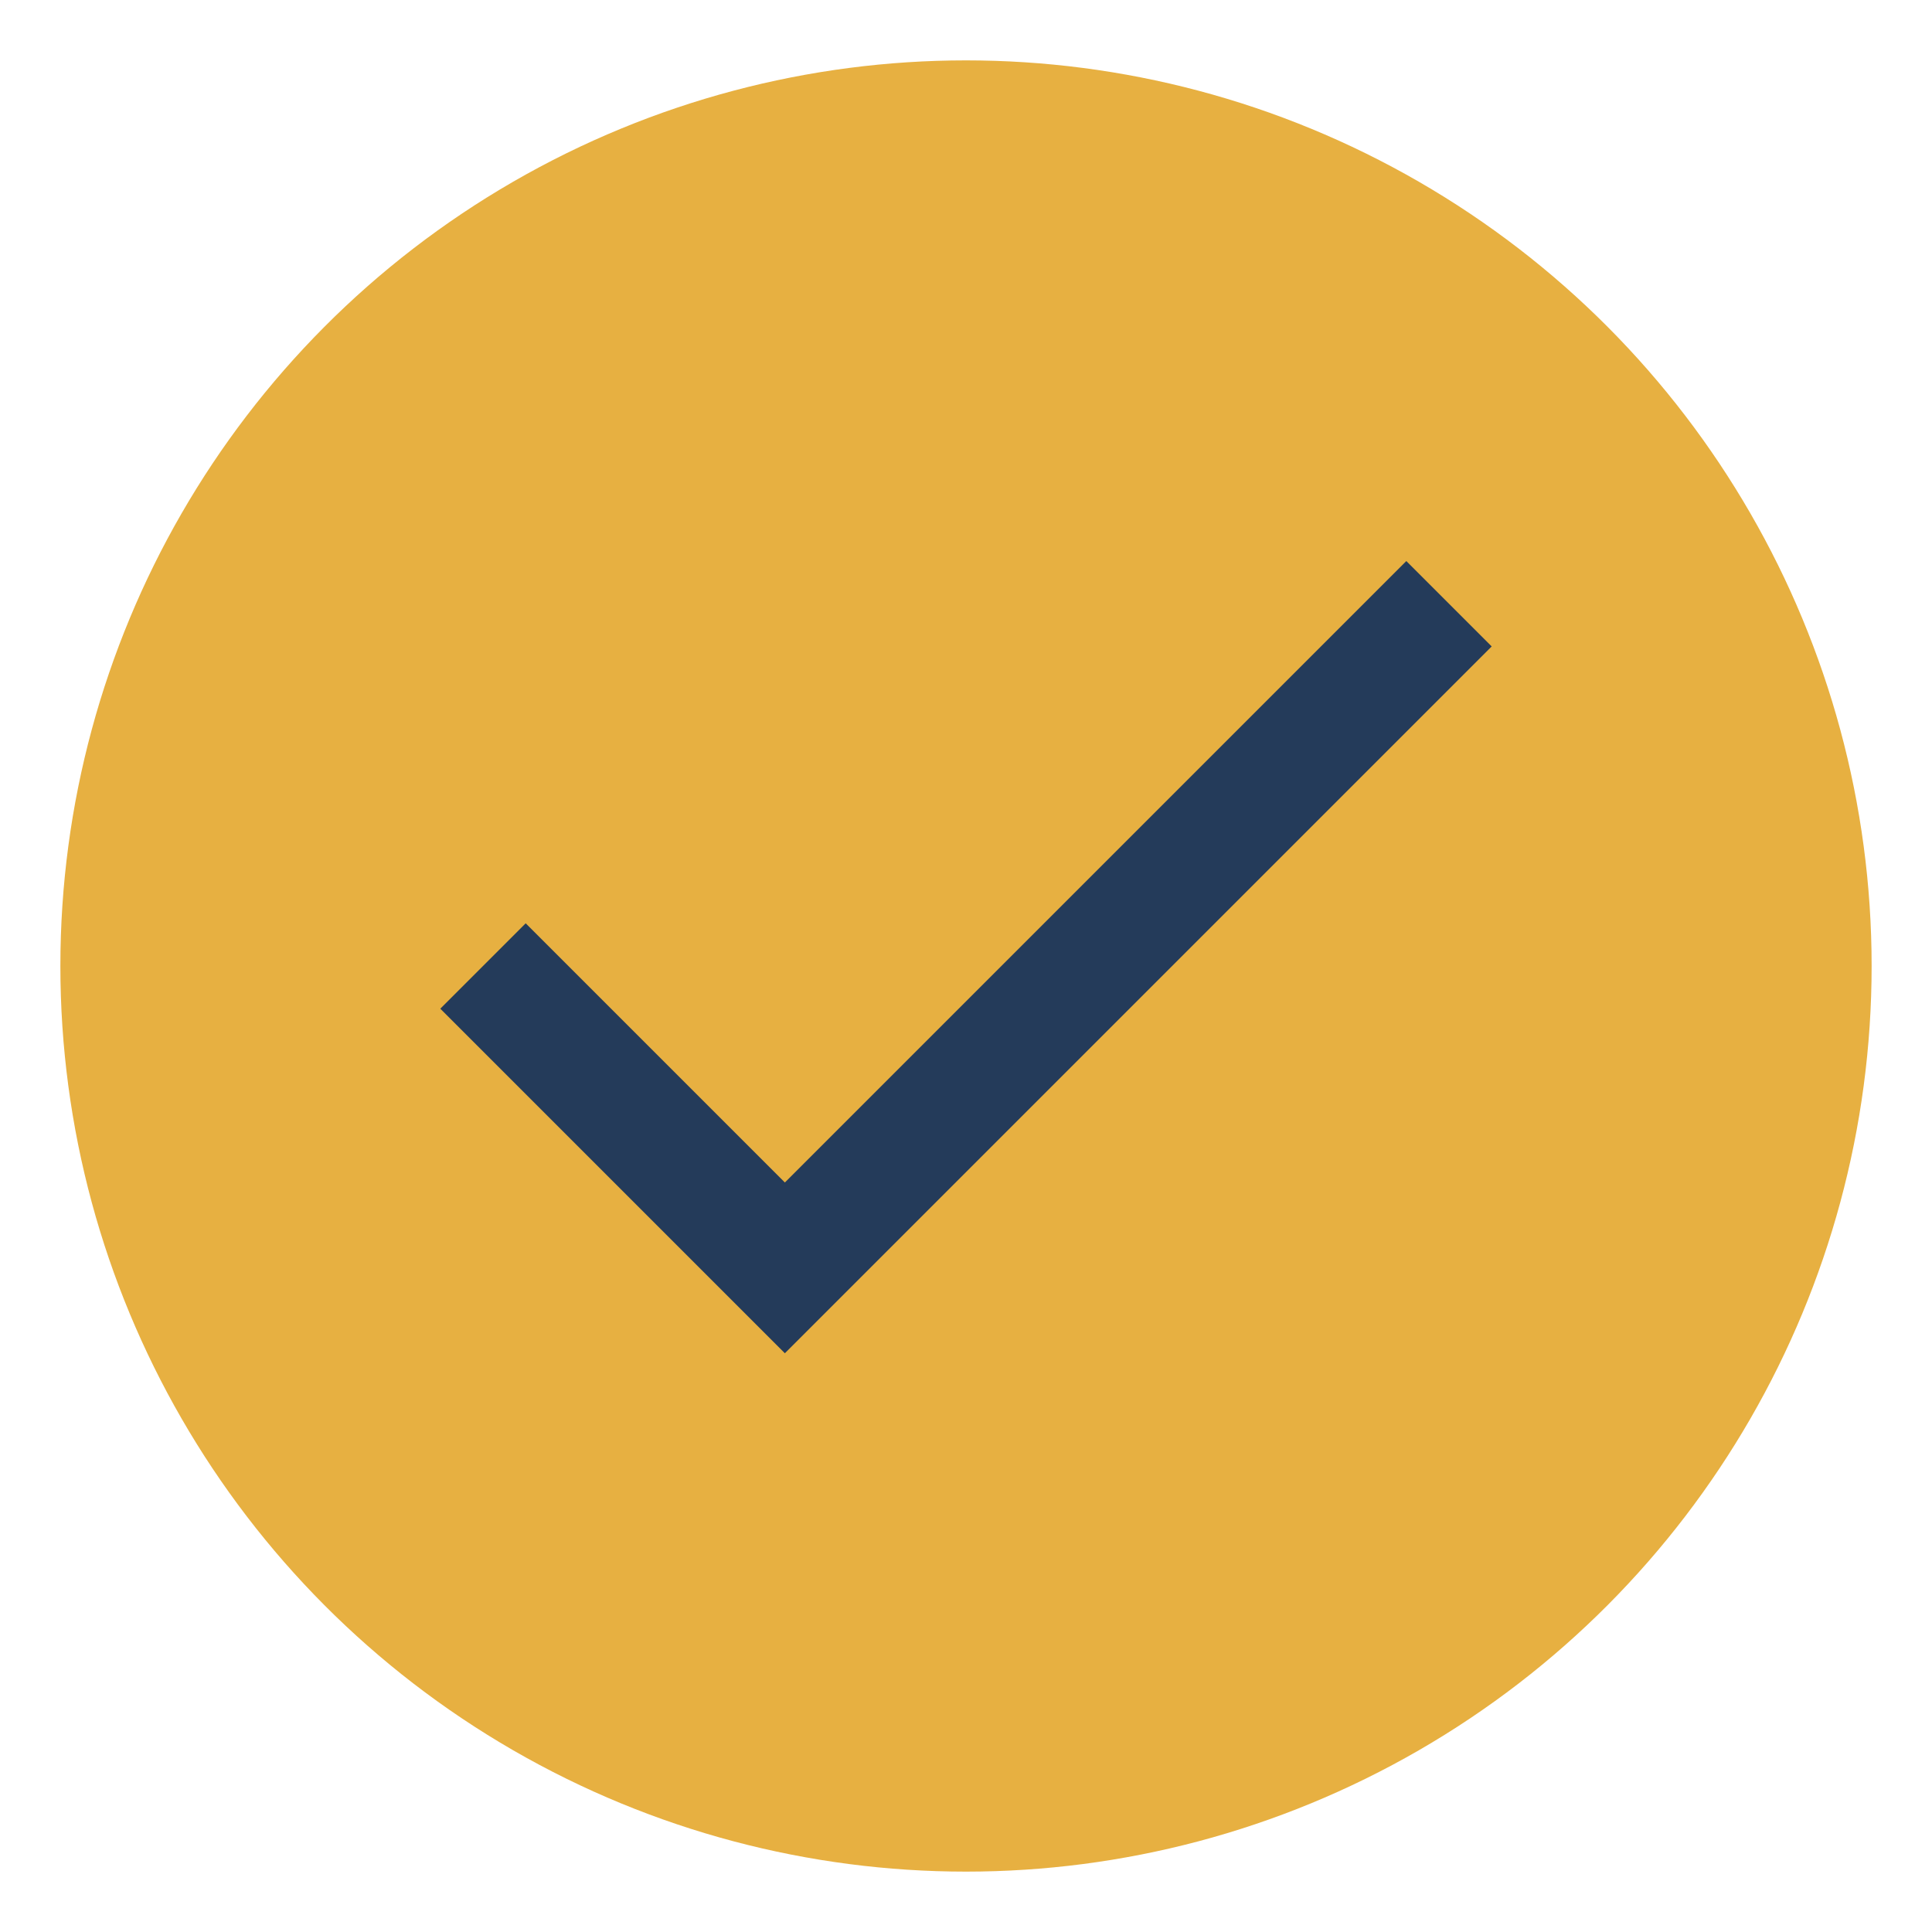
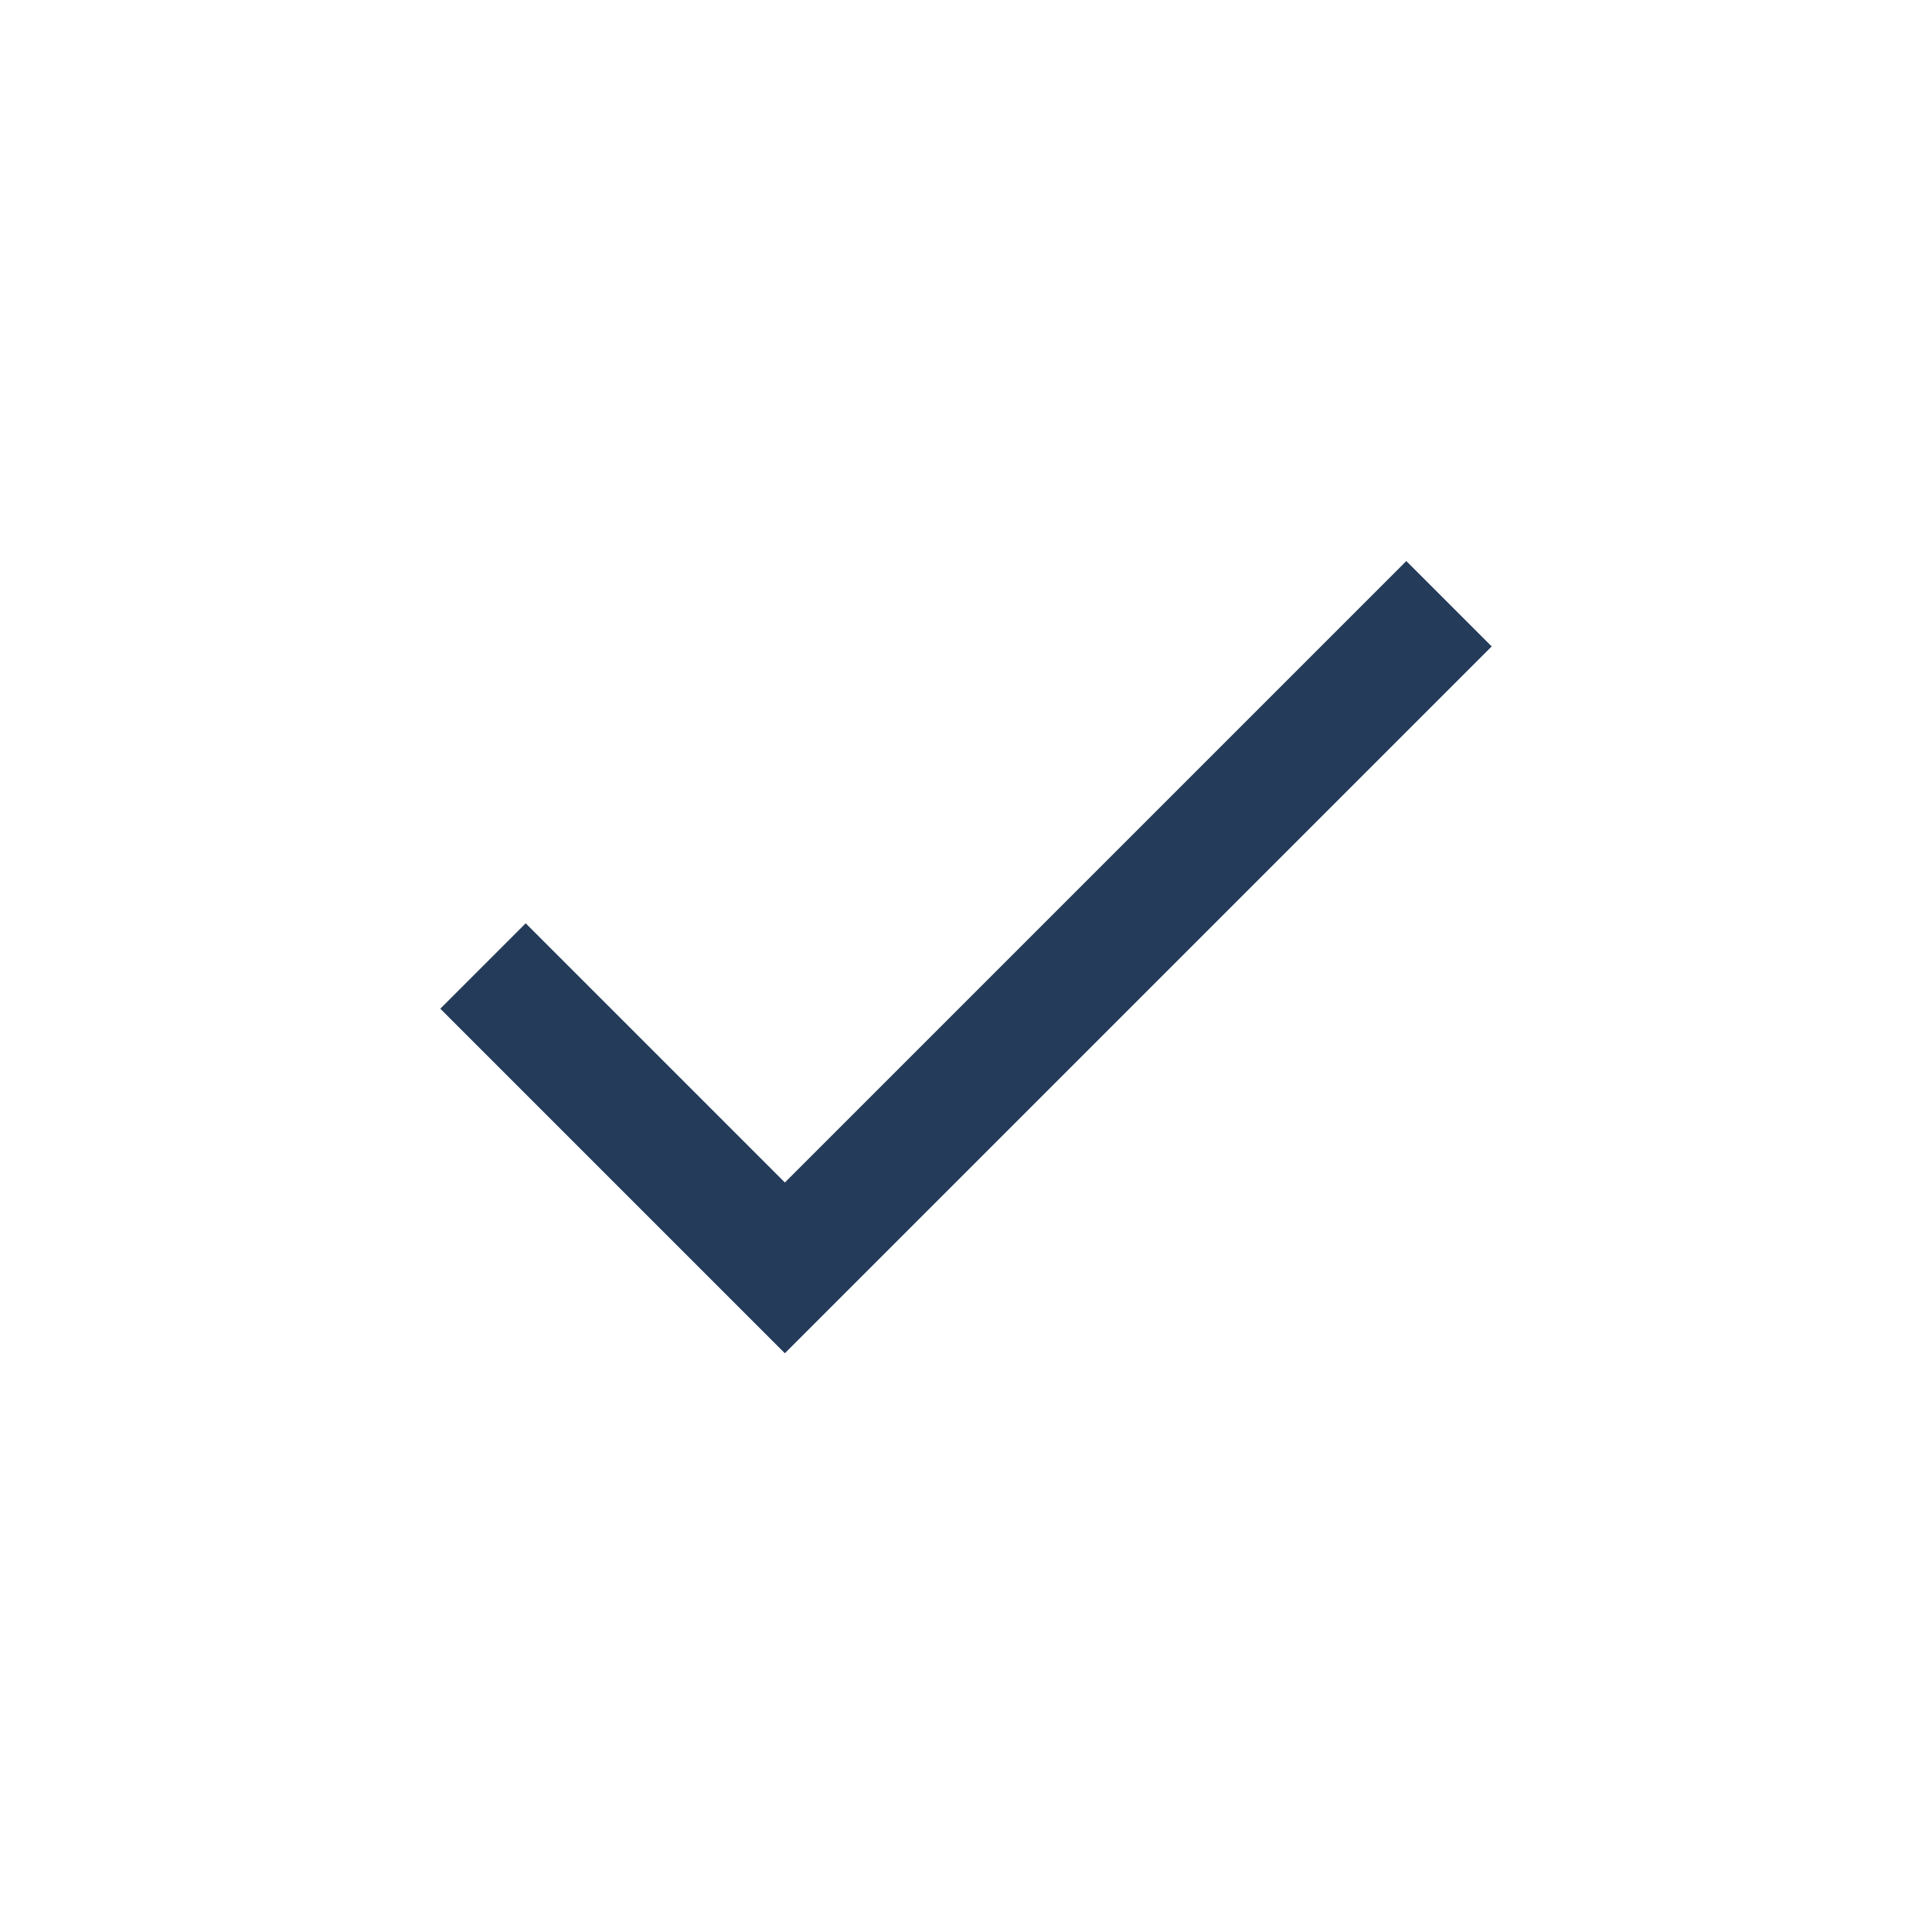
<svg xmlns="http://www.w3.org/2000/svg" width="32" height="32" viewBox="0 0 32 32">
-   <circle cx="16" cy="16" r="15" fill="#E7B041" />
  <path d="M8 16l5 5 11-11" fill="none" stroke="#243B5A" stroke-width="2" />
</svg>